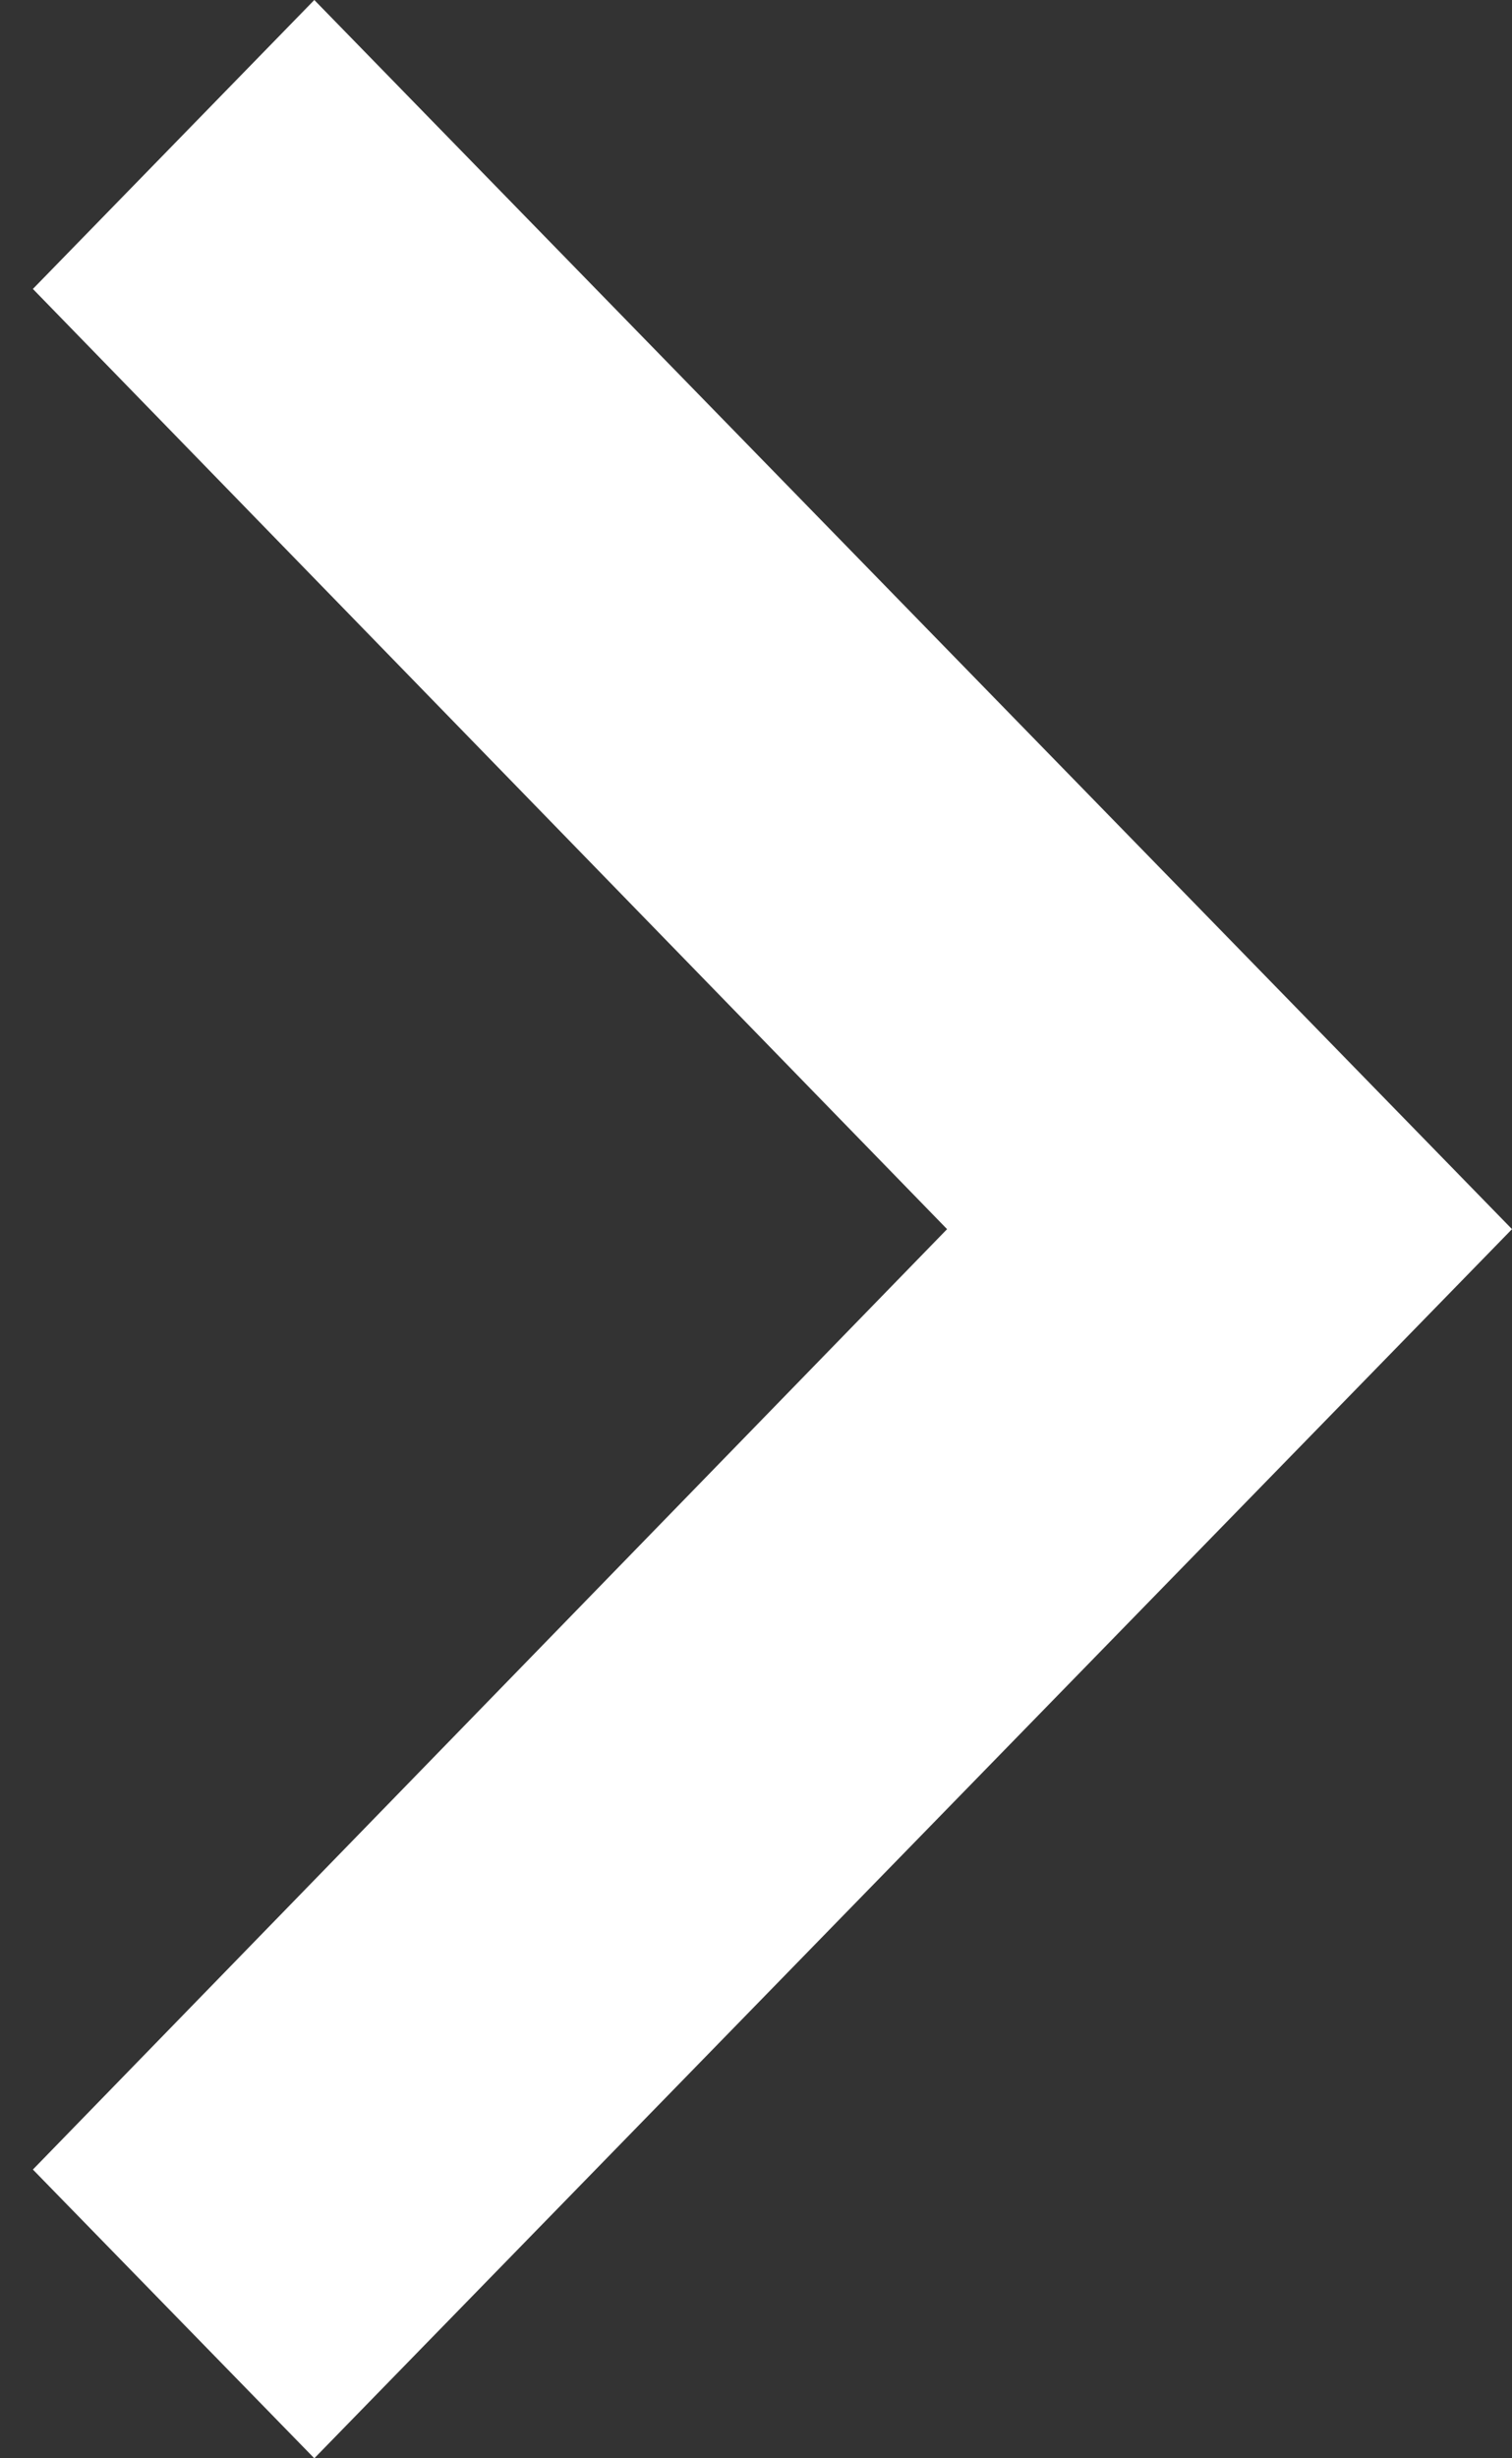
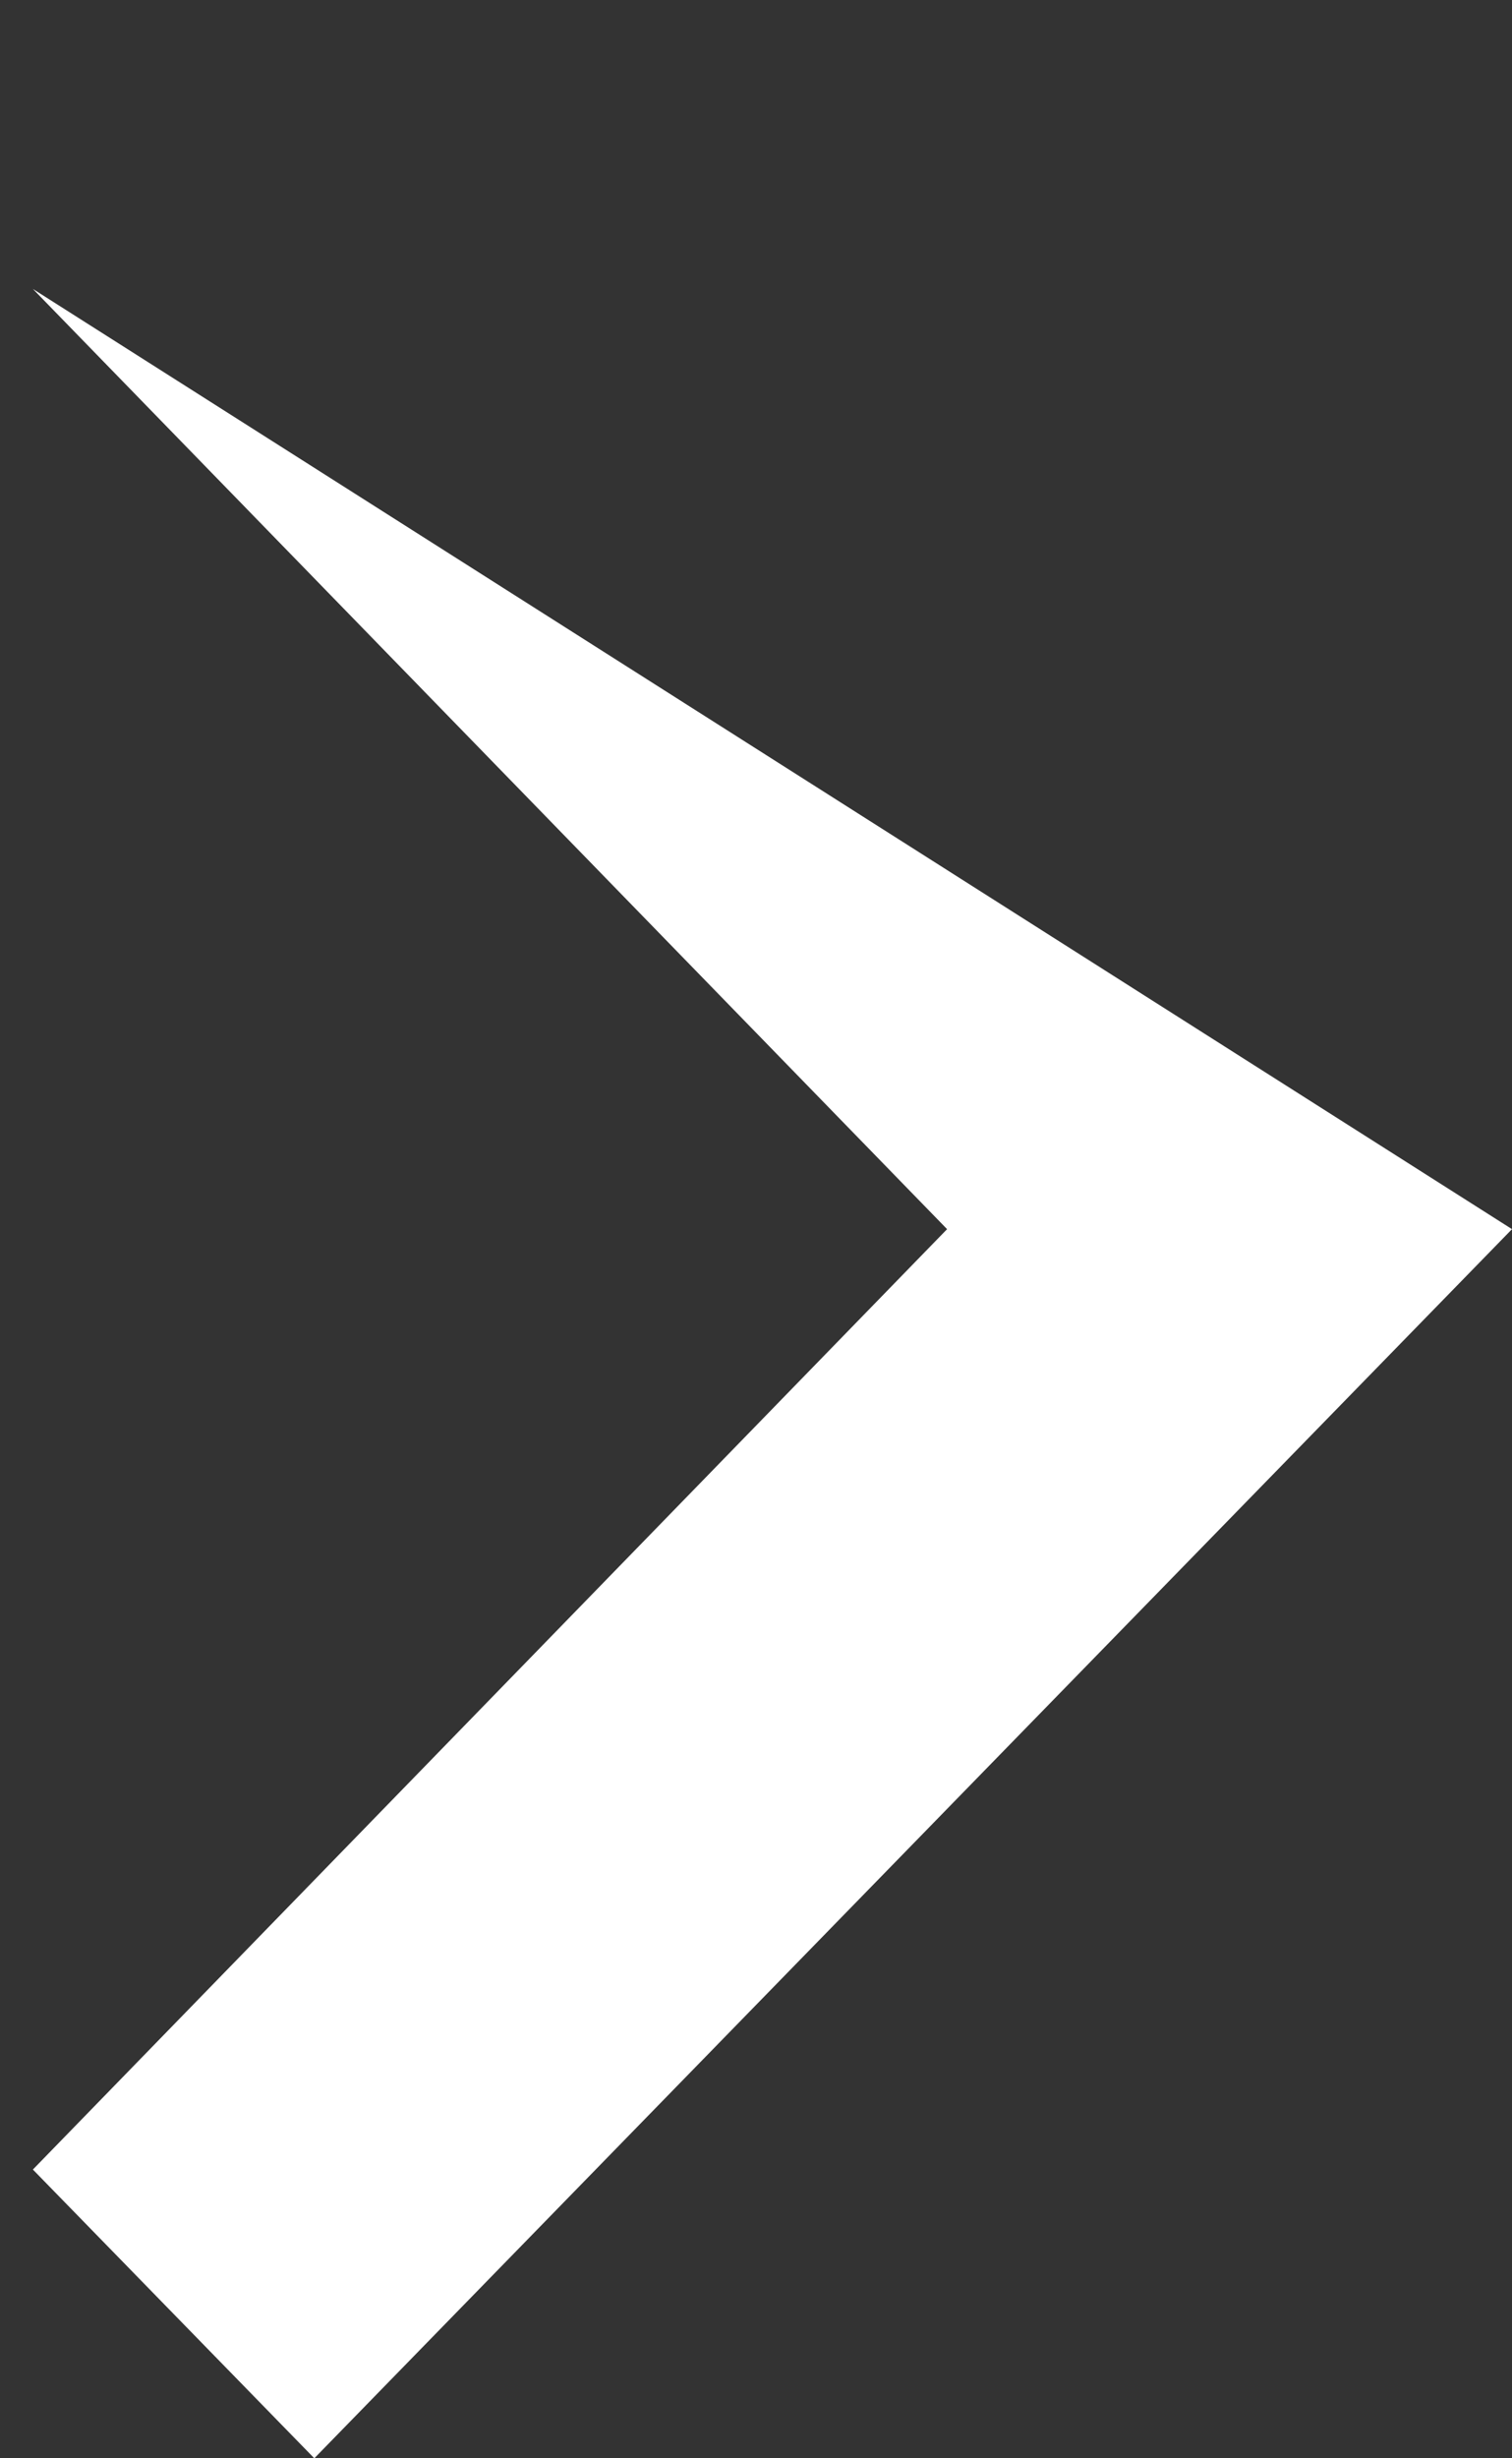
<svg xmlns="http://www.w3.org/2000/svg" width="8" height="13" viewBox="0 0 8 13" fill="none">
  <rect x="0" y="0" width="8" height="13" fill="#333333" stroke="none" />
-   <path d="M0.174 11.473L5.011 6.5L0.174 1.528L1.663 -6.50939e-08L8 6.5L1.663 13L0.174 11.473Z" fill="#FFF" />
+   <path d="M0.174 11.473L5.011 6.5L0.174 1.528L8 6.5L1.663 13L0.174 11.473Z" fill="#FFF" />
</svg>